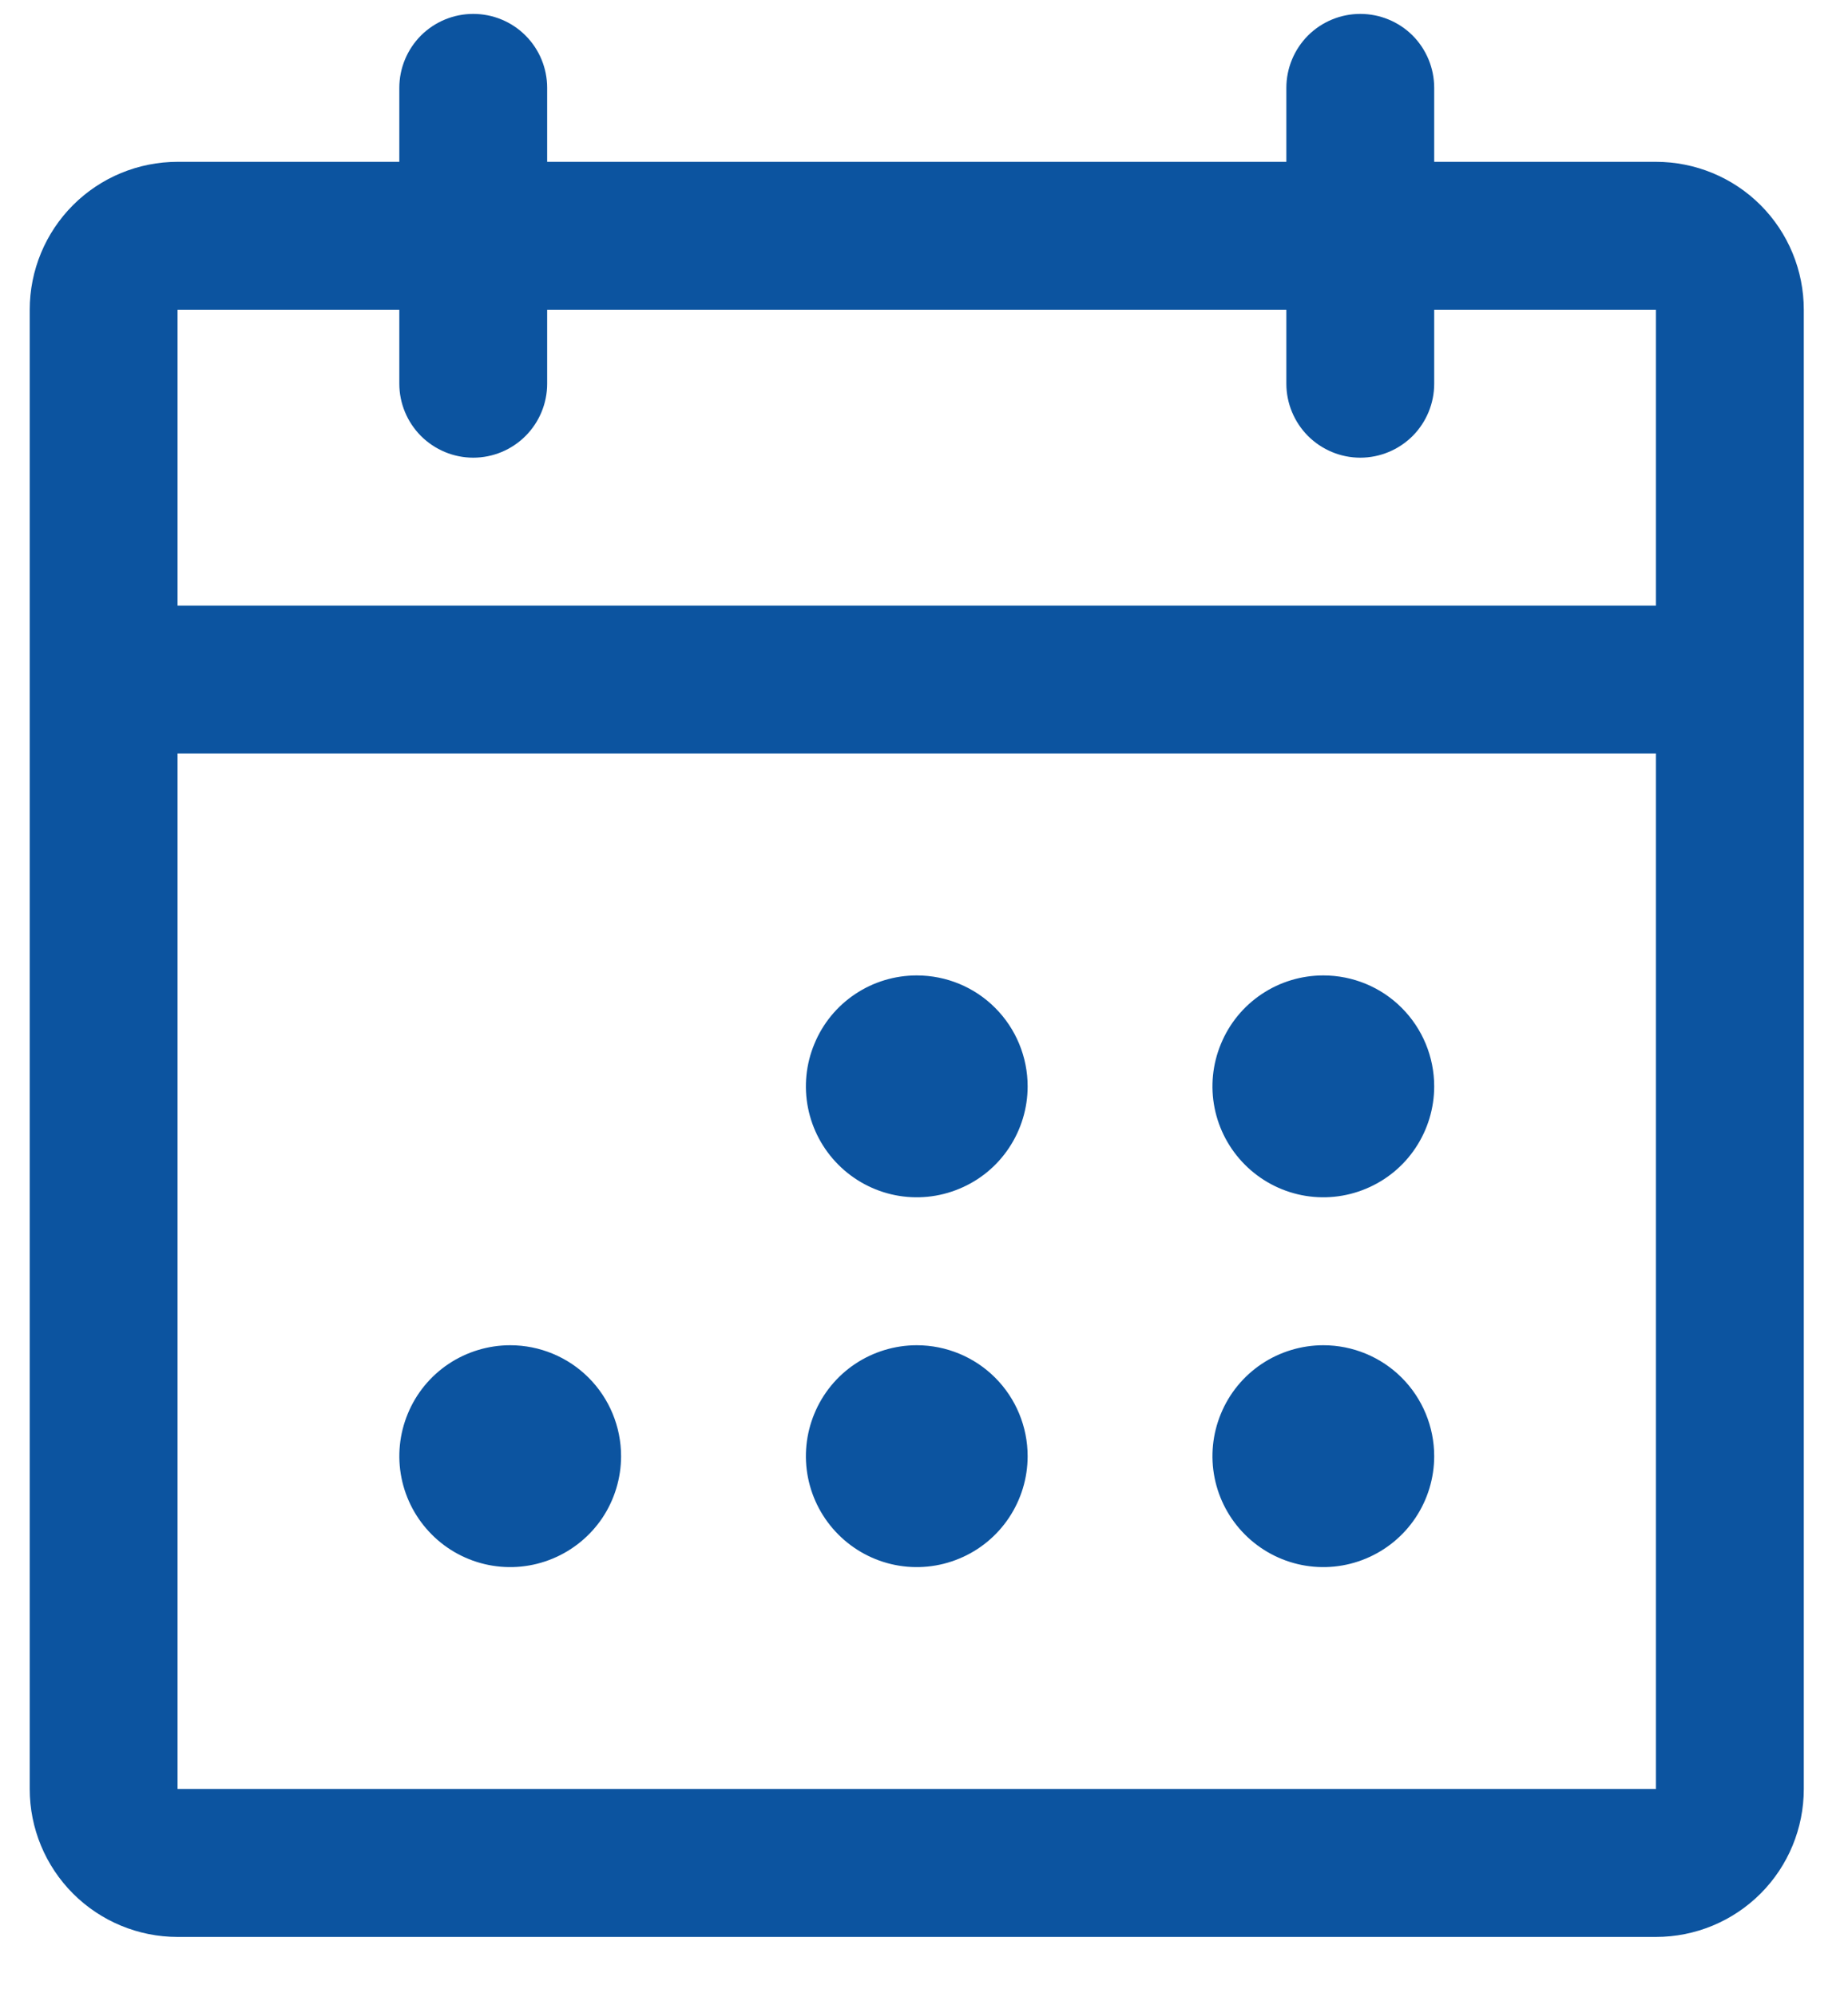
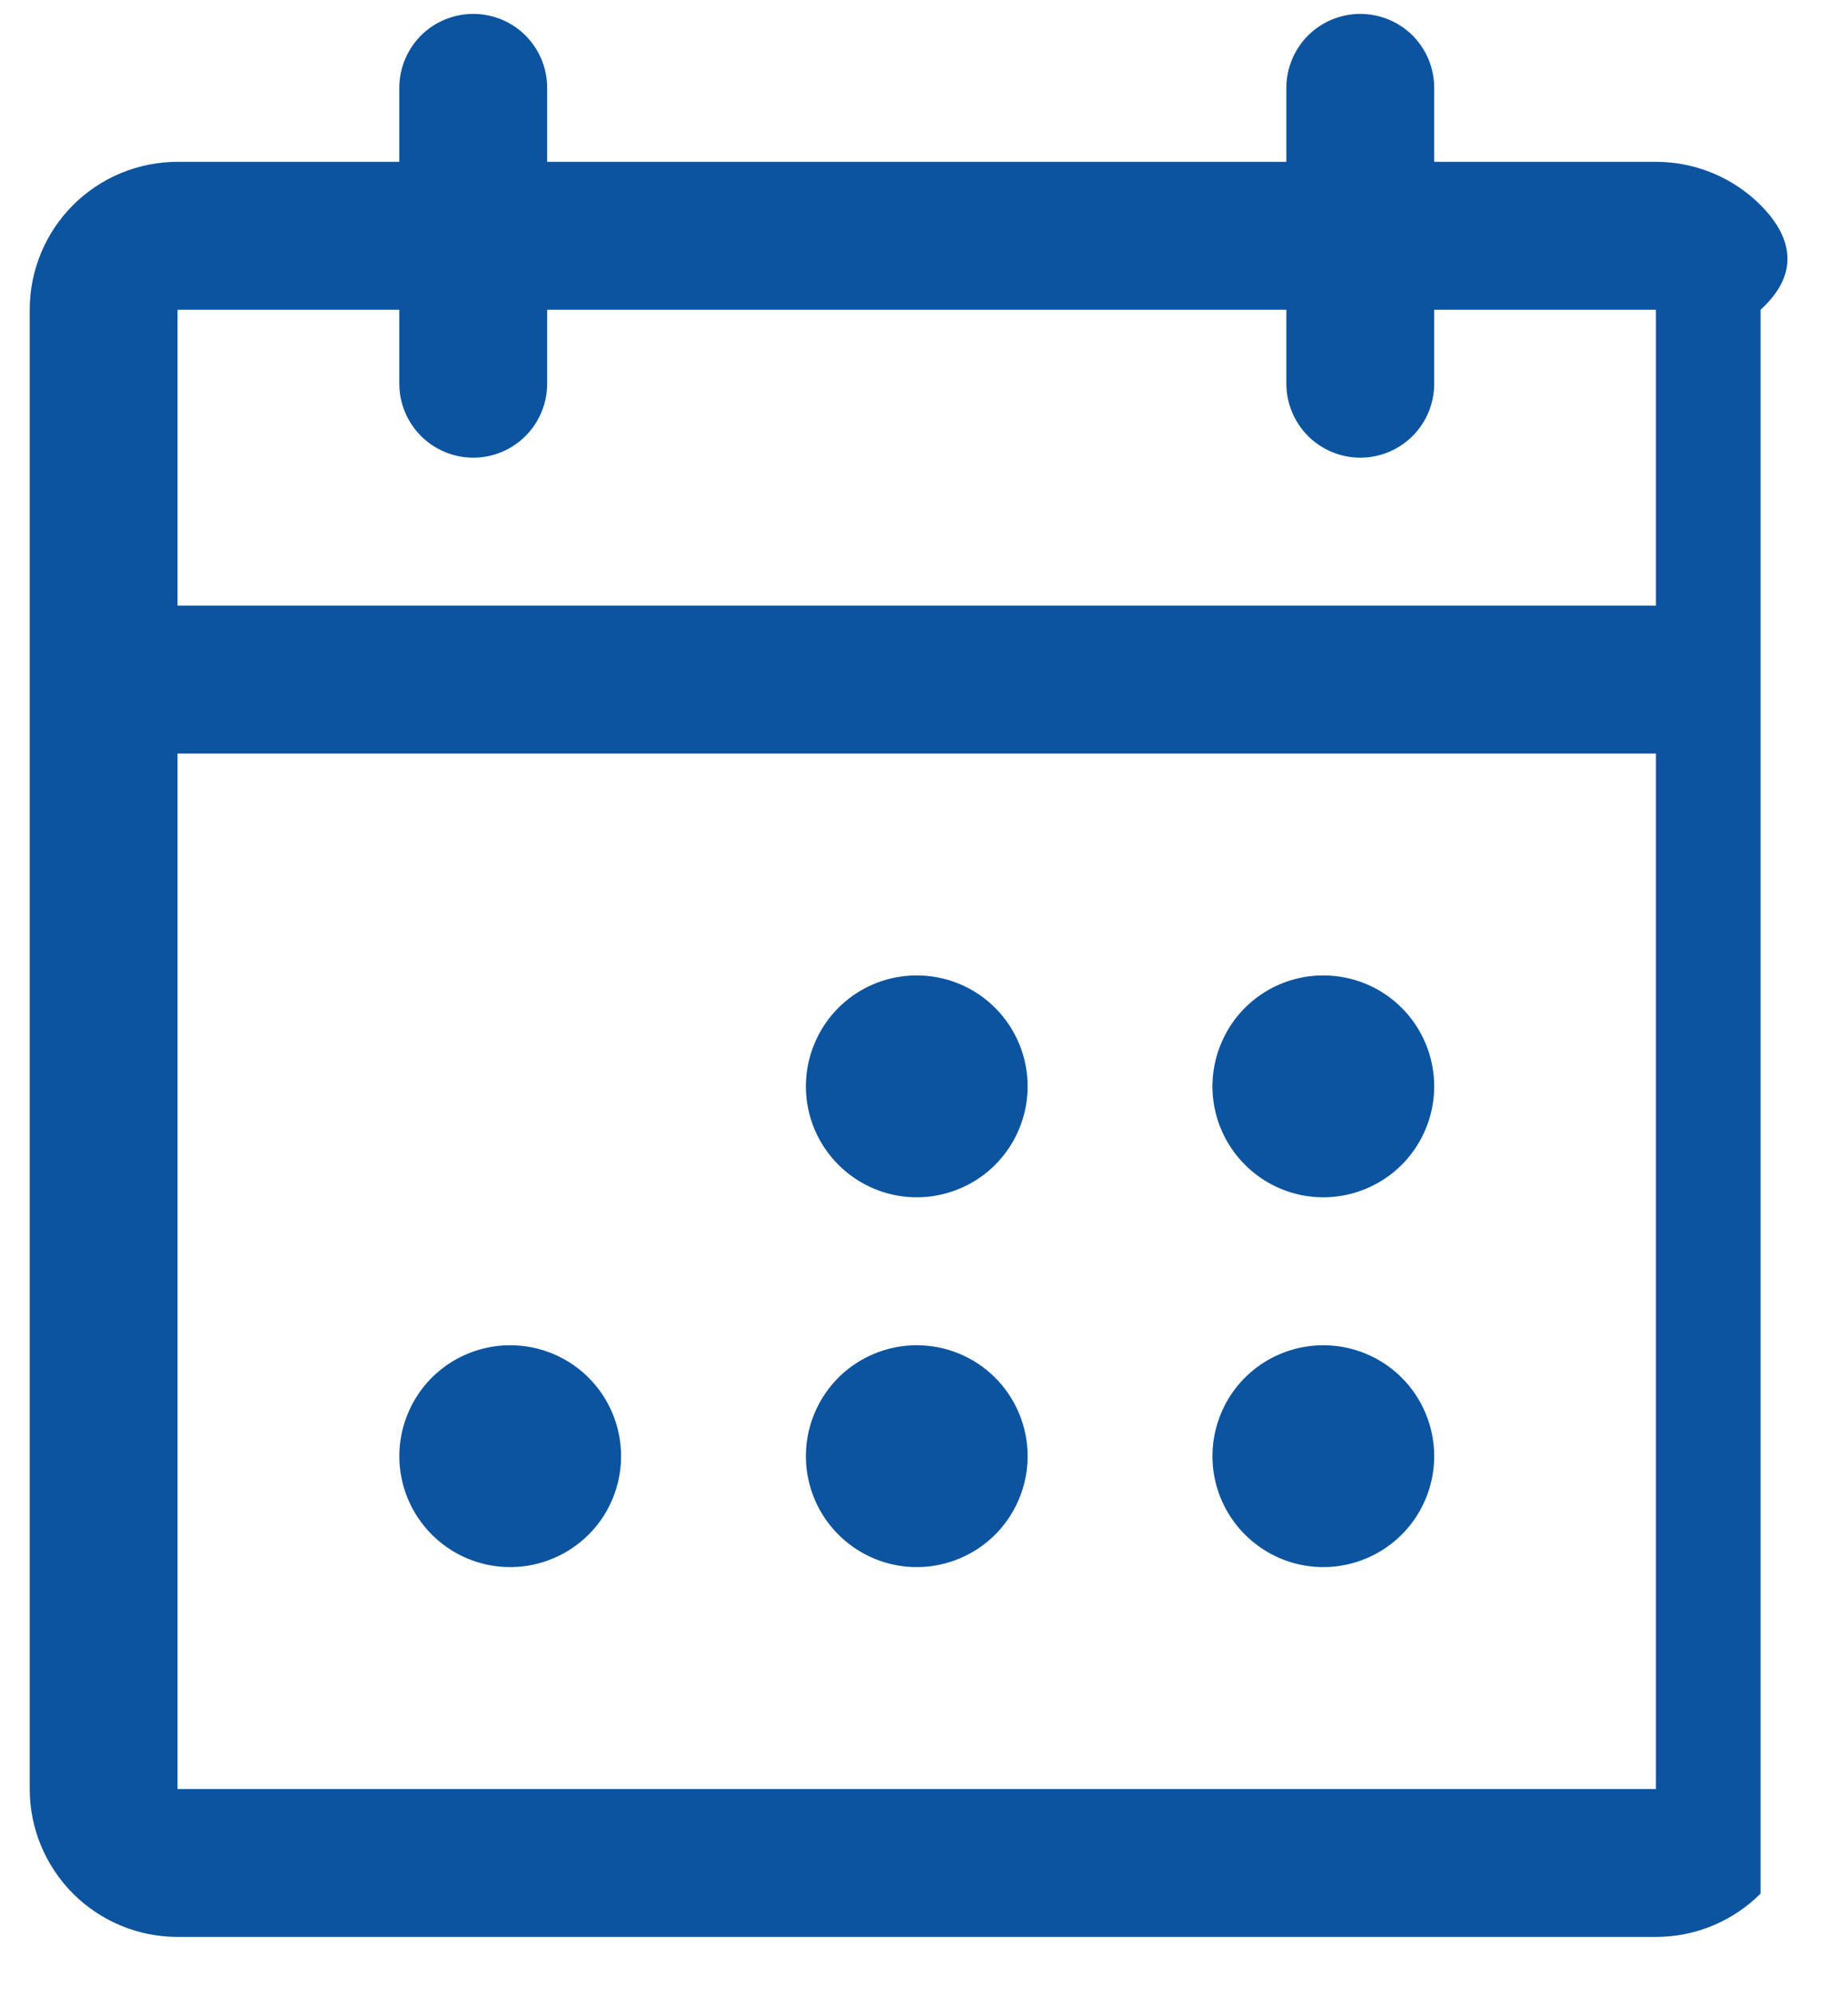
<svg xmlns="http://www.w3.org/2000/svg" width="25" height="27" viewBox="0 0 25 27" fill="none">
-   <path d="M22.402 2.188H19.402V1.188C19.402 0.922 19.297 0.668 19.11 0.48C18.922 0.293 18.668 0.188 18.402 0.188C18.137 0.188 17.883 0.293 17.695 0.48C17.508 0.668 17.402 0.922 17.402 1.188V2.188H7.402V1.188C7.402 0.922 7.297 0.668 7.109 0.48C6.922 0.293 6.668 0.188 6.402 0.188C6.137 0.188 5.883 0.293 5.695 0.48C5.508 0.668 5.402 0.922 5.402 1.188V2.188H2.402C1.872 2.188 1.363 2.398 0.988 2.773C0.613 3.148 0.402 3.657 0.402 4.188V24.188C0.402 24.718 0.613 25.227 0.988 25.602C1.363 25.977 1.872 26.188 2.402 26.188H22.402C22.933 26.188 23.442 25.977 23.817 25.602C24.192 25.227 24.402 24.718 24.402 24.188V4.188C24.402 3.657 24.192 3.148 23.817 2.773C23.442 2.398 22.933 2.188 22.402 2.188ZM5.402 4.188V5.188C5.402 5.453 5.508 5.707 5.695 5.895C5.883 6.082 6.137 6.188 6.402 6.188C6.668 6.188 6.922 6.082 7.109 5.895C7.297 5.707 7.402 5.453 7.402 5.188V4.188H17.402V5.188C17.402 5.453 17.508 5.707 17.695 5.895C17.883 6.082 18.137 6.188 18.402 6.188C18.668 6.188 18.922 6.082 19.11 5.895C19.297 5.707 19.402 5.453 19.402 5.188V4.188H22.402V8.188H2.402V4.188H5.402ZM22.402 24.188H2.402V10.188H22.402V24.188ZM13.902 14.688C13.902 14.984 13.814 15.274 13.649 15.521C13.485 15.768 13.251 15.96 12.976 16.073C12.702 16.187 12.401 16.217 12.11 16.159C11.819 16.101 11.552 15.958 11.342 15.748C11.132 15.538 10.989 15.271 10.931 14.98C10.873 14.689 10.903 14.388 11.017 14.114C11.13 13.839 11.322 13.605 11.569 13.44C11.816 13.275 12.106 13.188 12.402 13.188C12.8 13.188 13.182 13.345 13.463 13.627C13.744 13.908 13.902 14.29 13.902 14.688ZM19.402 14.688C19.402 14.984 19.314 15.274 19.149 15.521C18.985 15.768 18.75 15.96 18.476 16.073C18.202 16.187 17.901 16.217 17.61 16.159C17.319 16.101 17.052 15.958 16.842 15.748C16.632 15.538 16.489 15.271 16.431 14.98C16.373 14.689 16.403 14.388 16.517 14.114C16.63 13.839 16.822 13.605 17.069 13.44C17.316 13.275 17.606 13.188 17.902 13.188C18.3 13.188 18.682 13.345 18.963 13.627C19.244 13.908 19.402 14.29 19.402 14.688ZM8.402 19.688C8.402 19.984 8.314 20.274 8.15 20.521C7.985 20.767 7.75 20.96 7.476 21.073C7.202 21.187 6.901 21.217 6.61 21.159C6.319 21.101 6.051 20.958 5.842 20.748C5.632 20.538 5.489 20.271 5.431 19.98C5.373 19.689 5.403 19.388 5.517 19.113C5.63 18.839 5.822 18.605 6.069 18.44C6.316 18.276 6.606 18.188 6.902 18.188C7.3 18.188 7.682 18.346 7.963 18.627C8.244 18.908 8.402 19.29 8.402 19.688ZM13.902 19.688C13.902 19.984 13.814 20.274 13.649 20.521C13.485 20.767 13.251 20.96 12.976 21.073C12.702 21.187 12.401 21.217 12.11 21.159C11.819 21.101 11.552 20.958 11.342 20.748C11.132 20.538 10.989 20.271 10.931 19.98C10.873 19.689 10.903 19.388 11.017 19.113C11.13 18.839 11.322 18.605 11.569 18.44C11.816 18.276 12.106 18.188 12.402 18.188C12.8 18.188 13.182 18.346 13.463 18.627C13.744 18.908 13.902 19.29 13.902 19.688ZM19.402 19.688C19.402 19.984 19.314 20.274 19.149 20.521C18.985 20.767 18.75 20.96 18.476 21.073C18.202 21.187 17.901 21.217 17.61 21.159C17.319 21.101 17.052 20.958 16.842 20.748C16.632 20.538 16.489 20.271 16.431 19.98C16.373 19.689 16.403 19.388 16.517 19.113C16.63 18.839 16.822 18.605 17.069 18.44C17.316 18.276 17.606 18.188 17.902 18.188C18.3 18.188 18.682 18.346 18.963 18.627C19.244 18.908 19.402 19.29 19.402 19.688Z" fill="#0C54A0" />
+   <path d="M22.402 2.188H19.402V1.188C19.402 0.922 19.297 0.668 19.11 0.48C18.922 0.293 18.668 0.188 18.402 0.188C18.137 0.188 17.883 0.293 17.695 0.48C17.508 0.668 17.402 0.922 17.402 1.188V2.188H7.402V1.188C7.402 0.922 7.297 0.668 7.109 0.48C6.922 0.293 6.668 0.188 6.402 0.188C6.137 0.188 5.883 0.293 5.695 0.48C5.508 0.668 5.402 0.922 5.402 1.188V2.188H2.402C1.872 2.188 1.363 2.398 0.988 2.773C0.613 3.148 0.402 3.657 0.402 4.188V24.188C0.402 24.718 0.613 25.227 0.988 25.602C1.363 25.977 1.872 26.188 2.402 26.188H22.402C22.933 26.188 23.442 25.977 23.817 25.602V4.188C24.402 3.657 24.192 3.148 23.817 2.773C23.442 2.398 22.933 2.188 22.402 2.188ZM5.402 4.188V5.188C5.402 5.453 5.508 5.707 5.695 5.895C5.883 6.082 6.137 6.188 6.402 6.188C6.668 6.188 6.922 6.082 7.109 5.895C7.297 5.707 7.402 5.453 7.402 5.188V4.188H17.402V5.188C17.402 5.453 17.508 5.707 17.695 5.895C17.883 6.082 18.137 6.188 18.402 6.188C18.668 6.188 18.922 6.082 19.11 5.895C19.297 5.707 19.402 5.453 19.402 5.188V4.188H22.402V8.188H2.402V4.188H5.402ZM22.402 24.188H2.402V10.188H22.402V24.188ZM13.902 14.688C13.902 14.984 13.814 15.274 13.649 15.521C13.485 15.768 13.251 15.96 12.976 16.073C12.702 16.187 12.401 16.217 12.11 16.159C11.819 16.101 11.552 15.958 11.342 15.748C11.132 15.538 10.989 15.271 10.931 14.98C10.873 14.689 10.903 14.388 11.017 14.114C11.13 13.839 11.322 13.605 11.569 13.44C11.816 13.275 12.106 13.188 12.402 13.188C12.8 13.188 13.182 13.345 13.463 13.627C13.744 13.908 13.902 14.29 13.902 14.688ZM19.402 14.688C19.402 14.984 19.314 15.274 19.149 15.521C18.985 15.768 18.75 15.96 18.476 16.073C18.202 16.187 17.901 16.217 17.61 16.159C17.319 16.101 17.052 15.958 16.842 15.748C16.632 15.538 16.489 15.271 16.431 14.98C16.373 14.689 16.403 14.388 16.517 14.114C16.63 13.839 16.822 13.605 17.069 13.44C17.316 13.275 17.606 13.188 17.902 13.188C18.3 13.188 18.682 13.345 18.963 13.627C19.244 13.908 19.402 14.29 19.402 14.688ZM8.402 19.688C8.402 19.984 8.314 20.274 8.15 20.521C7.985 20.767 7.75 20.96 7.476 21.073C7.202 21.187 6.901 21.217 6.61 21.159C6.319 21.101 6.051 20.958 5.842 20.748C5.632 20.538 5.489 20.271 5.431 19.98C5.373 19.689 5.403 19.388 5.517 19.113C5.63 18.839 5.822 18.605 6.069 18.44C6.316 18.276 6.606 18.188 6.902 18.188C7.3 18.188 7.682 18.346 7.963 18.627C8.244 18.908 8.402 19.29 8.402 19.688ZM13.902 19.688C13.902 19.984 13.814 20.274 13.649 20.521C13.485 20.767 13.251 20.96 12.976 21.073C12.702 21.187 12.401 21.217 12.11 21.159C11.819 21.101 11.552 20.958 11.342 20.748C11.132 20.538 10.989 20.271 10.931 19.98C10.873 19.689 10.903 19.388 11.017 19.113C11.13 18.839 11.322 18.605 11.569 18.44C11.816 18.276 12.106 18.188 12.402 18.188C12.8 18.188 13.182 18.346 13.463 18.627C13.744 18.908 13.902 19.29 13.902 19.688ZM19.402 19.688C19.402 19.984 19.314 20.274 19.149 20.521C18.985 20.767 18.75 20.96 18.476 21.073C18.202 21.187 17.901 21.217 17.61 21.159C17.319 21.101 17.052 20.958 16.842 20.748C16.632 20.538 16.489 20.271 16.431 19.98C16.373 19.689 16.403 19.388 16.517 19.113C16.63 18.839 16.822 18.605 17.069 18.44C17.316 18.276 17.606 18.188 17.902 18.188C18.3 18.188 18.682 18.346 18.963 18.627C19.244 18.908 19.402 19.29 19.402 19.688Z" fill="#0C54A0" />
</svg>